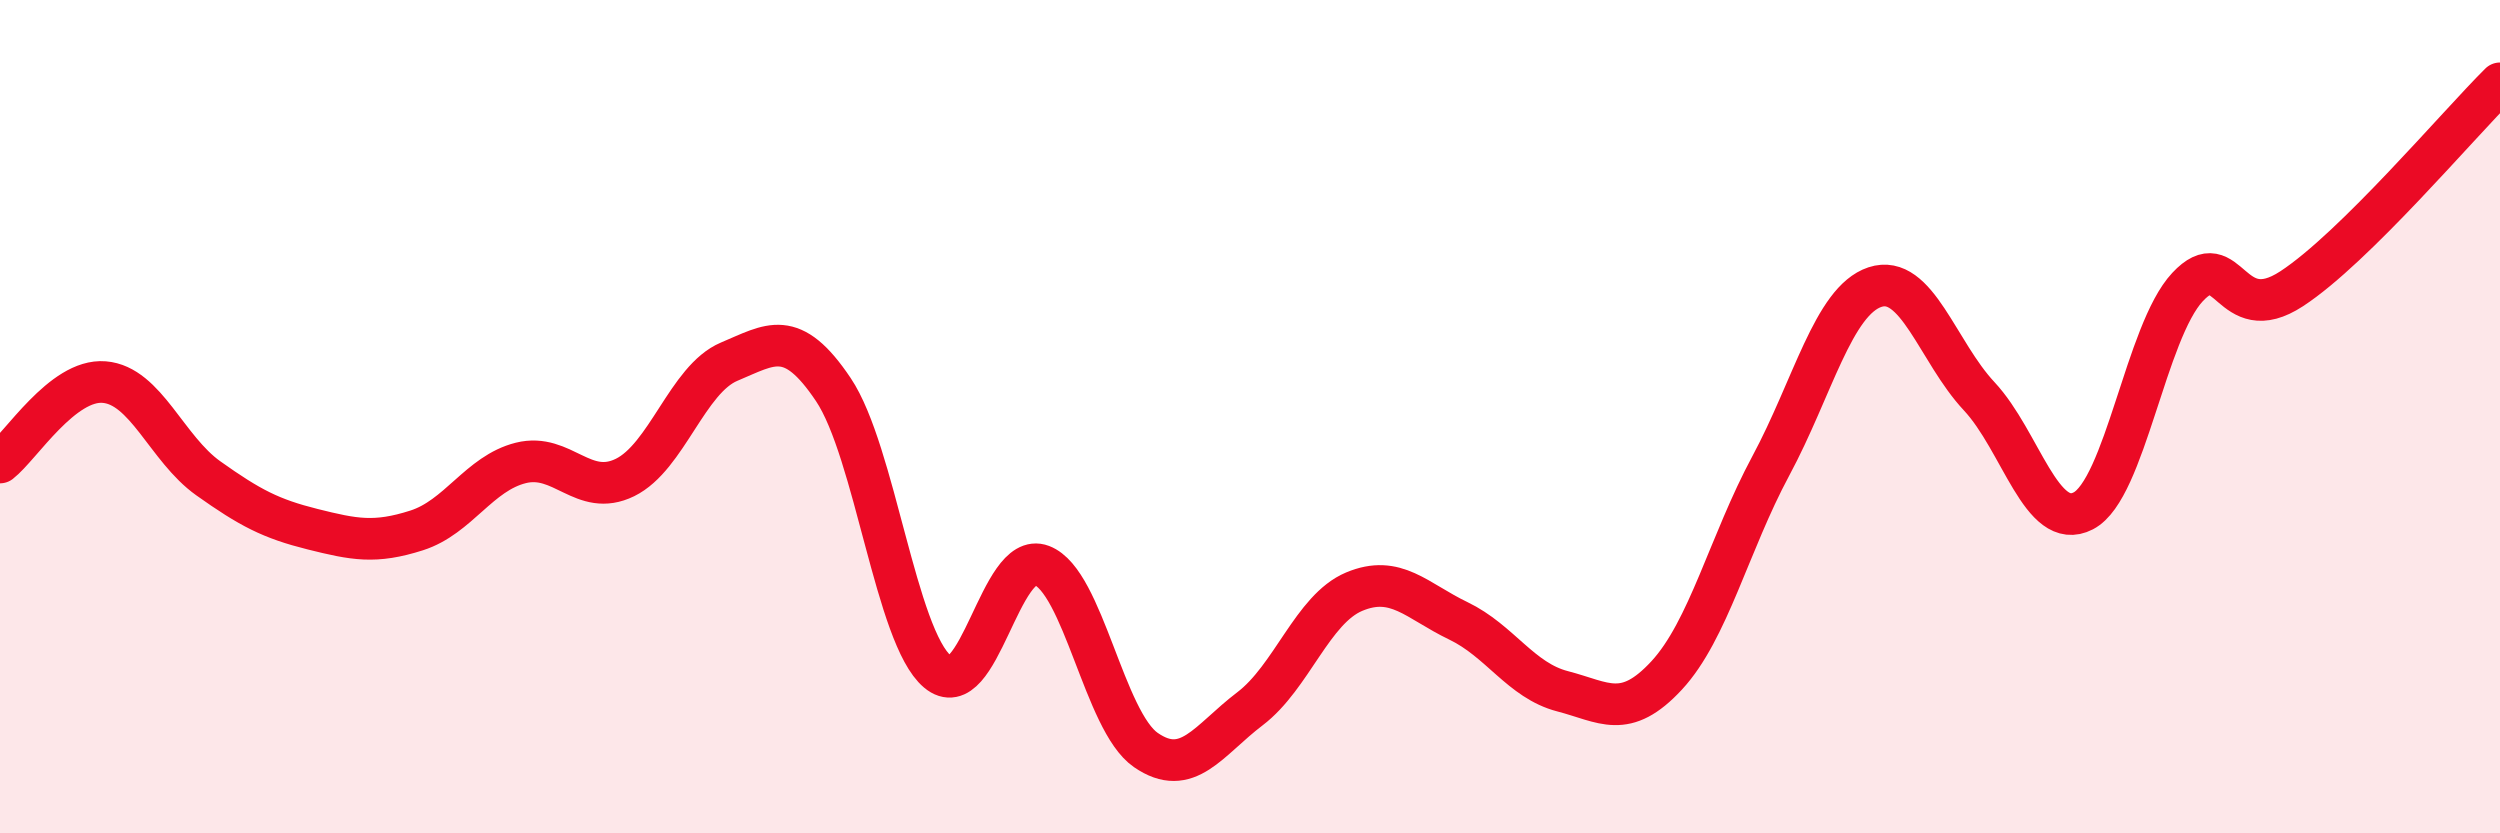
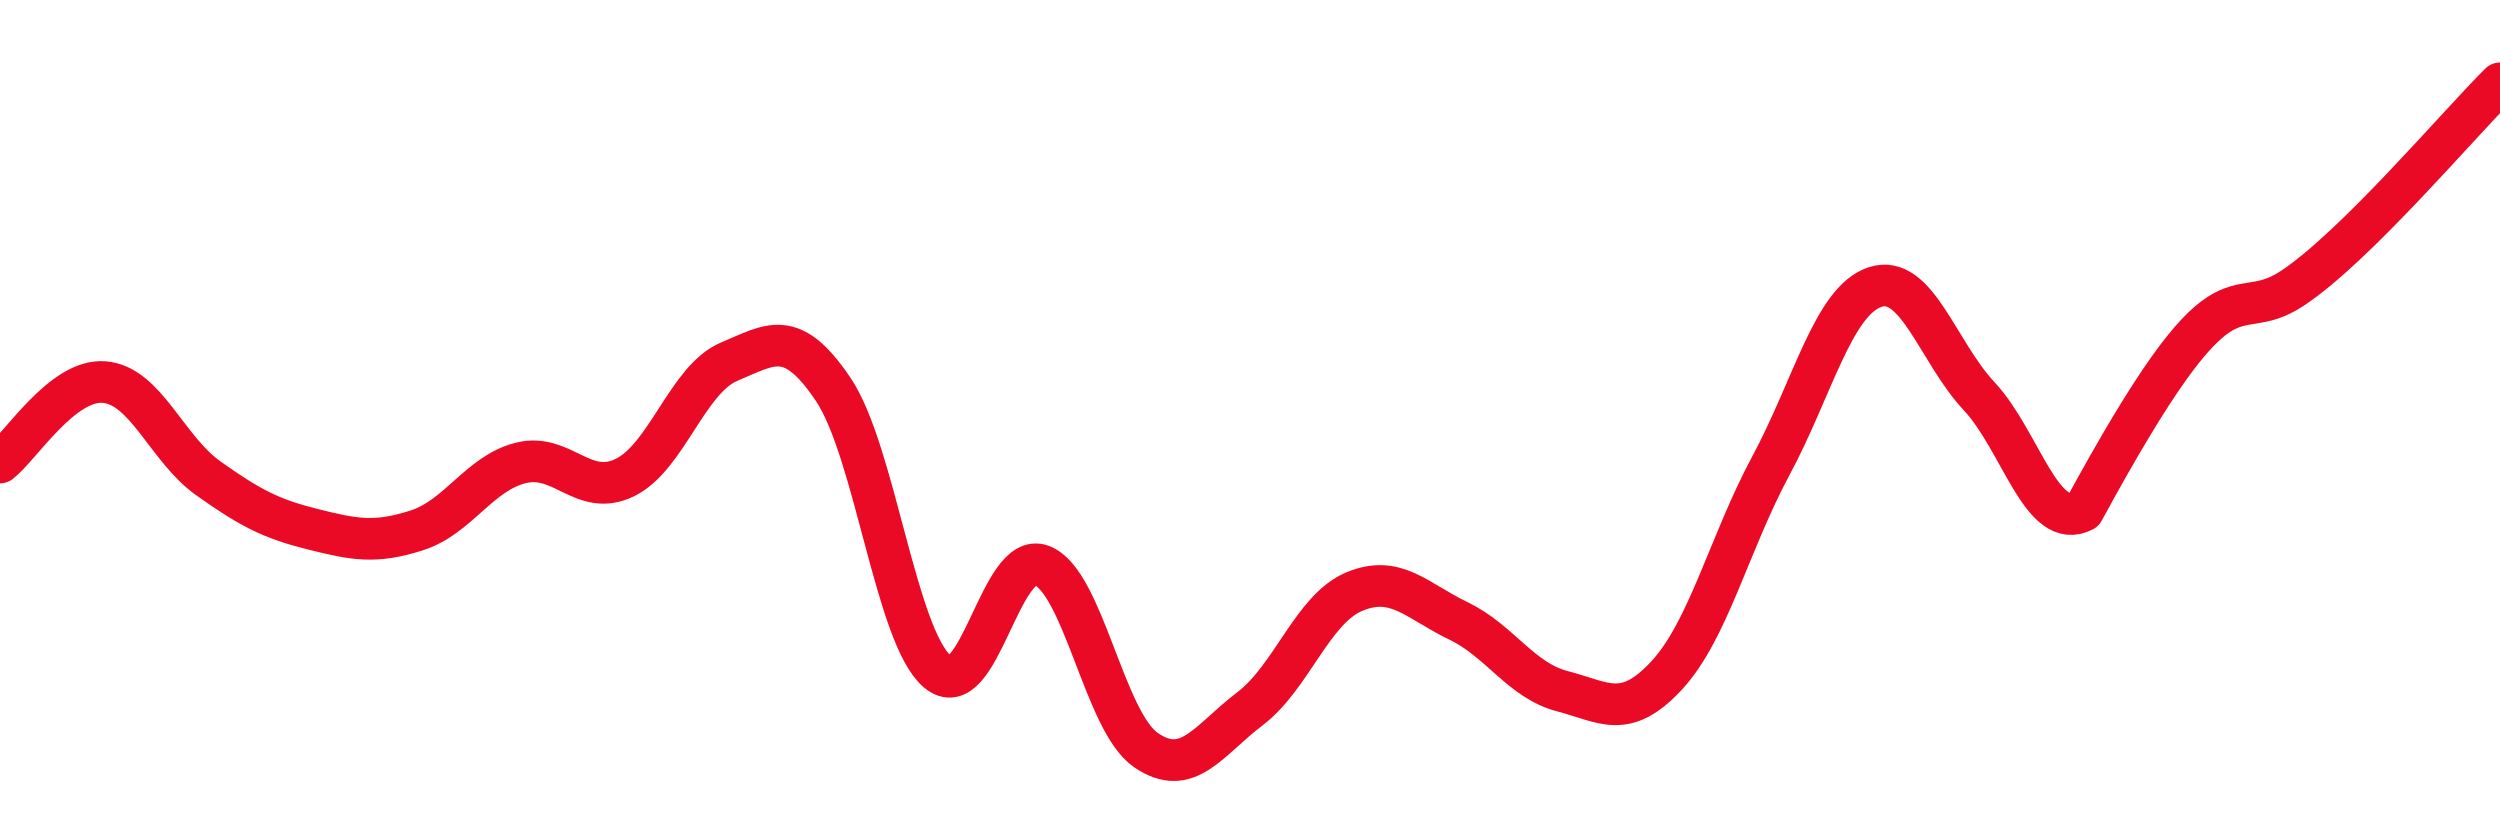
<svg xmlns="http://www.w3.org/2000/svg" width="60" height="20" viewBox="0 0 60 20">
-   <path d="M 0,11.1 C 0.5,10.71 1.5,9.09 2.5,9.17 C 3.5,9.25 4,10.77 5,11.48 C 6,12.19 6.5,12.45 7.5,12.7 C 8.5,12.95 9,13.05 10,12.73 C 11,12.41 11.5,11.36 12.5,11.11 C 13.5,10.86 14,11.95 15,11.46 C 16,10.97 16.5,9.1 17.5,8.68 C 18.5,8.26 19,7.86 20,9.35 C 21,10.84 21.5,15.28 22.5,16.12 C 23.5,16.96 24,13.19 25,13.57 C 26,13.95 26.5,17.31 27.5,18 C 28.5,18.69 29,17.77 30,17.01 C 31,16.25 31.5,14.62 32.5,14.2 C 33.5,13.78 34,14.42 35,14.9 C 36,15.38 36.5,16.33 37.5,16.59 C 38.5,16.85 39,17.29 40,16.21 C 41,15.13 41.5,13.04 42.5,11.18 C 43.5,9.32 44,7.22 45,6.89 C 46,6.56 46.5,8.44 47.5,9.51 C 48.5,10.58 49,12.78 50,12.26 C 51,11.74 51.5,7.96 52.5,6.89 C 53.5,5.82 53.5,7.91 55,6.93 C 56.5,5.95 59,2.99 60,2L60 20L0 20Z" fill="#EB0A25" opacity="0.1" stroke-linecap="round" stroke-linejoin="round" />
-   <path d="M 0,11.1 C 0.5,10.71 1.5,9.09 2.5,9.17 C 3.5,9.25 4,10.77 5,11.48 C 6,12.19 6.5,12.45 7.5,12.7 C 8.5,12.95 9,13.05 10,12.73 C 11,12.41 11.5,11.36 12.5,11.11 C 13.5,10.86 14,11.95 15,11.46 C 16,10.97 16.5,9.1 17.5,8.68 C 18.5,8.26 19,7.86 20,9.35 C 21,10.84 21.5,15.28 22.5,16.12 C 23.5,16.96 24,13.19 25,13.57 C 26,13.95 26.5,17.31 27.5,18 C 28.5,18.69 29,17.77 30,17.01 C 31,16.25 31.5,14.62 32.5,14.2 C 33.5,13.78 34,14.42 35,14.9 C 36,15.38 36.5,16.33 37.5,16.59 C 38.5,16.85 39,17.29 40,16.21 C 41,15.13 41.5,13.04 42.5,11.18 C 43.5,9.32 44,7.22 45,6.89 C 46,6.56 46.5,8.44 47.5,9.51 C 48.5,10.58 49,12.78 50,12.26 C 51,11.74 51.5,7.96 52.5,6.89 C 53.5,5.82 53.5,7.91 55,6.93 C 56.5,5.95 59,2.99 60,2" stroke="#EB0A25" stroke-width="1" fill="none" stroke-linecap="round" stroke-linejoin="round" />
+   <path d="M 0,11.1 C 0.5,10.71 1.5,9.09 2.5,9.17 C 3.5,9.25 4,10.77 5,11.48 C 6,12.19 6.5,12.45 7.5,12.7 C 8.5,12.95 9,13.05 10,12.73 C 11,12.41 11.5,11.36 12.5,11.11 C 13.5,10.86 14,11.95 15,11.46 C 16,10.97 16.5,9.1 17.5,8.68 C 18.5,8.26 19,7.86 20,9.35 C 21,10.84 21.5,15.28 22.5,16.12 C 23.5,16.96 24,13.19 25,13.57 C 26,13.95 26.5,17.31 27.5,18 C 28.5,18.69 29,17.77 30,17.01 C 31,16.25 31.5,14.62 32.5,14.2 C 33.5,13.78 34,14.42 35,14.9 C 36,15.38 36.5,16.33 37.5,16.59 C 38.5,16.85 39,17.29 40,16.21 C 41,15.13 41.5,13.04 42.5,11.18 C 43.5,9.32 44,7.22 45,6.89 C 46,6.56 46.5,8.44 47.5,9.51 C 48.5,10.58 49,12.78 50,12.26 C 53.5,5.82 53.5,7.91 55,6.93 C 56.5,5.95 59,2.99 60,2" stroke="#EB0A25" stroke-width="1" fill="none" stroke-linecap="round" stroke-linejoin="round" />
</svg>